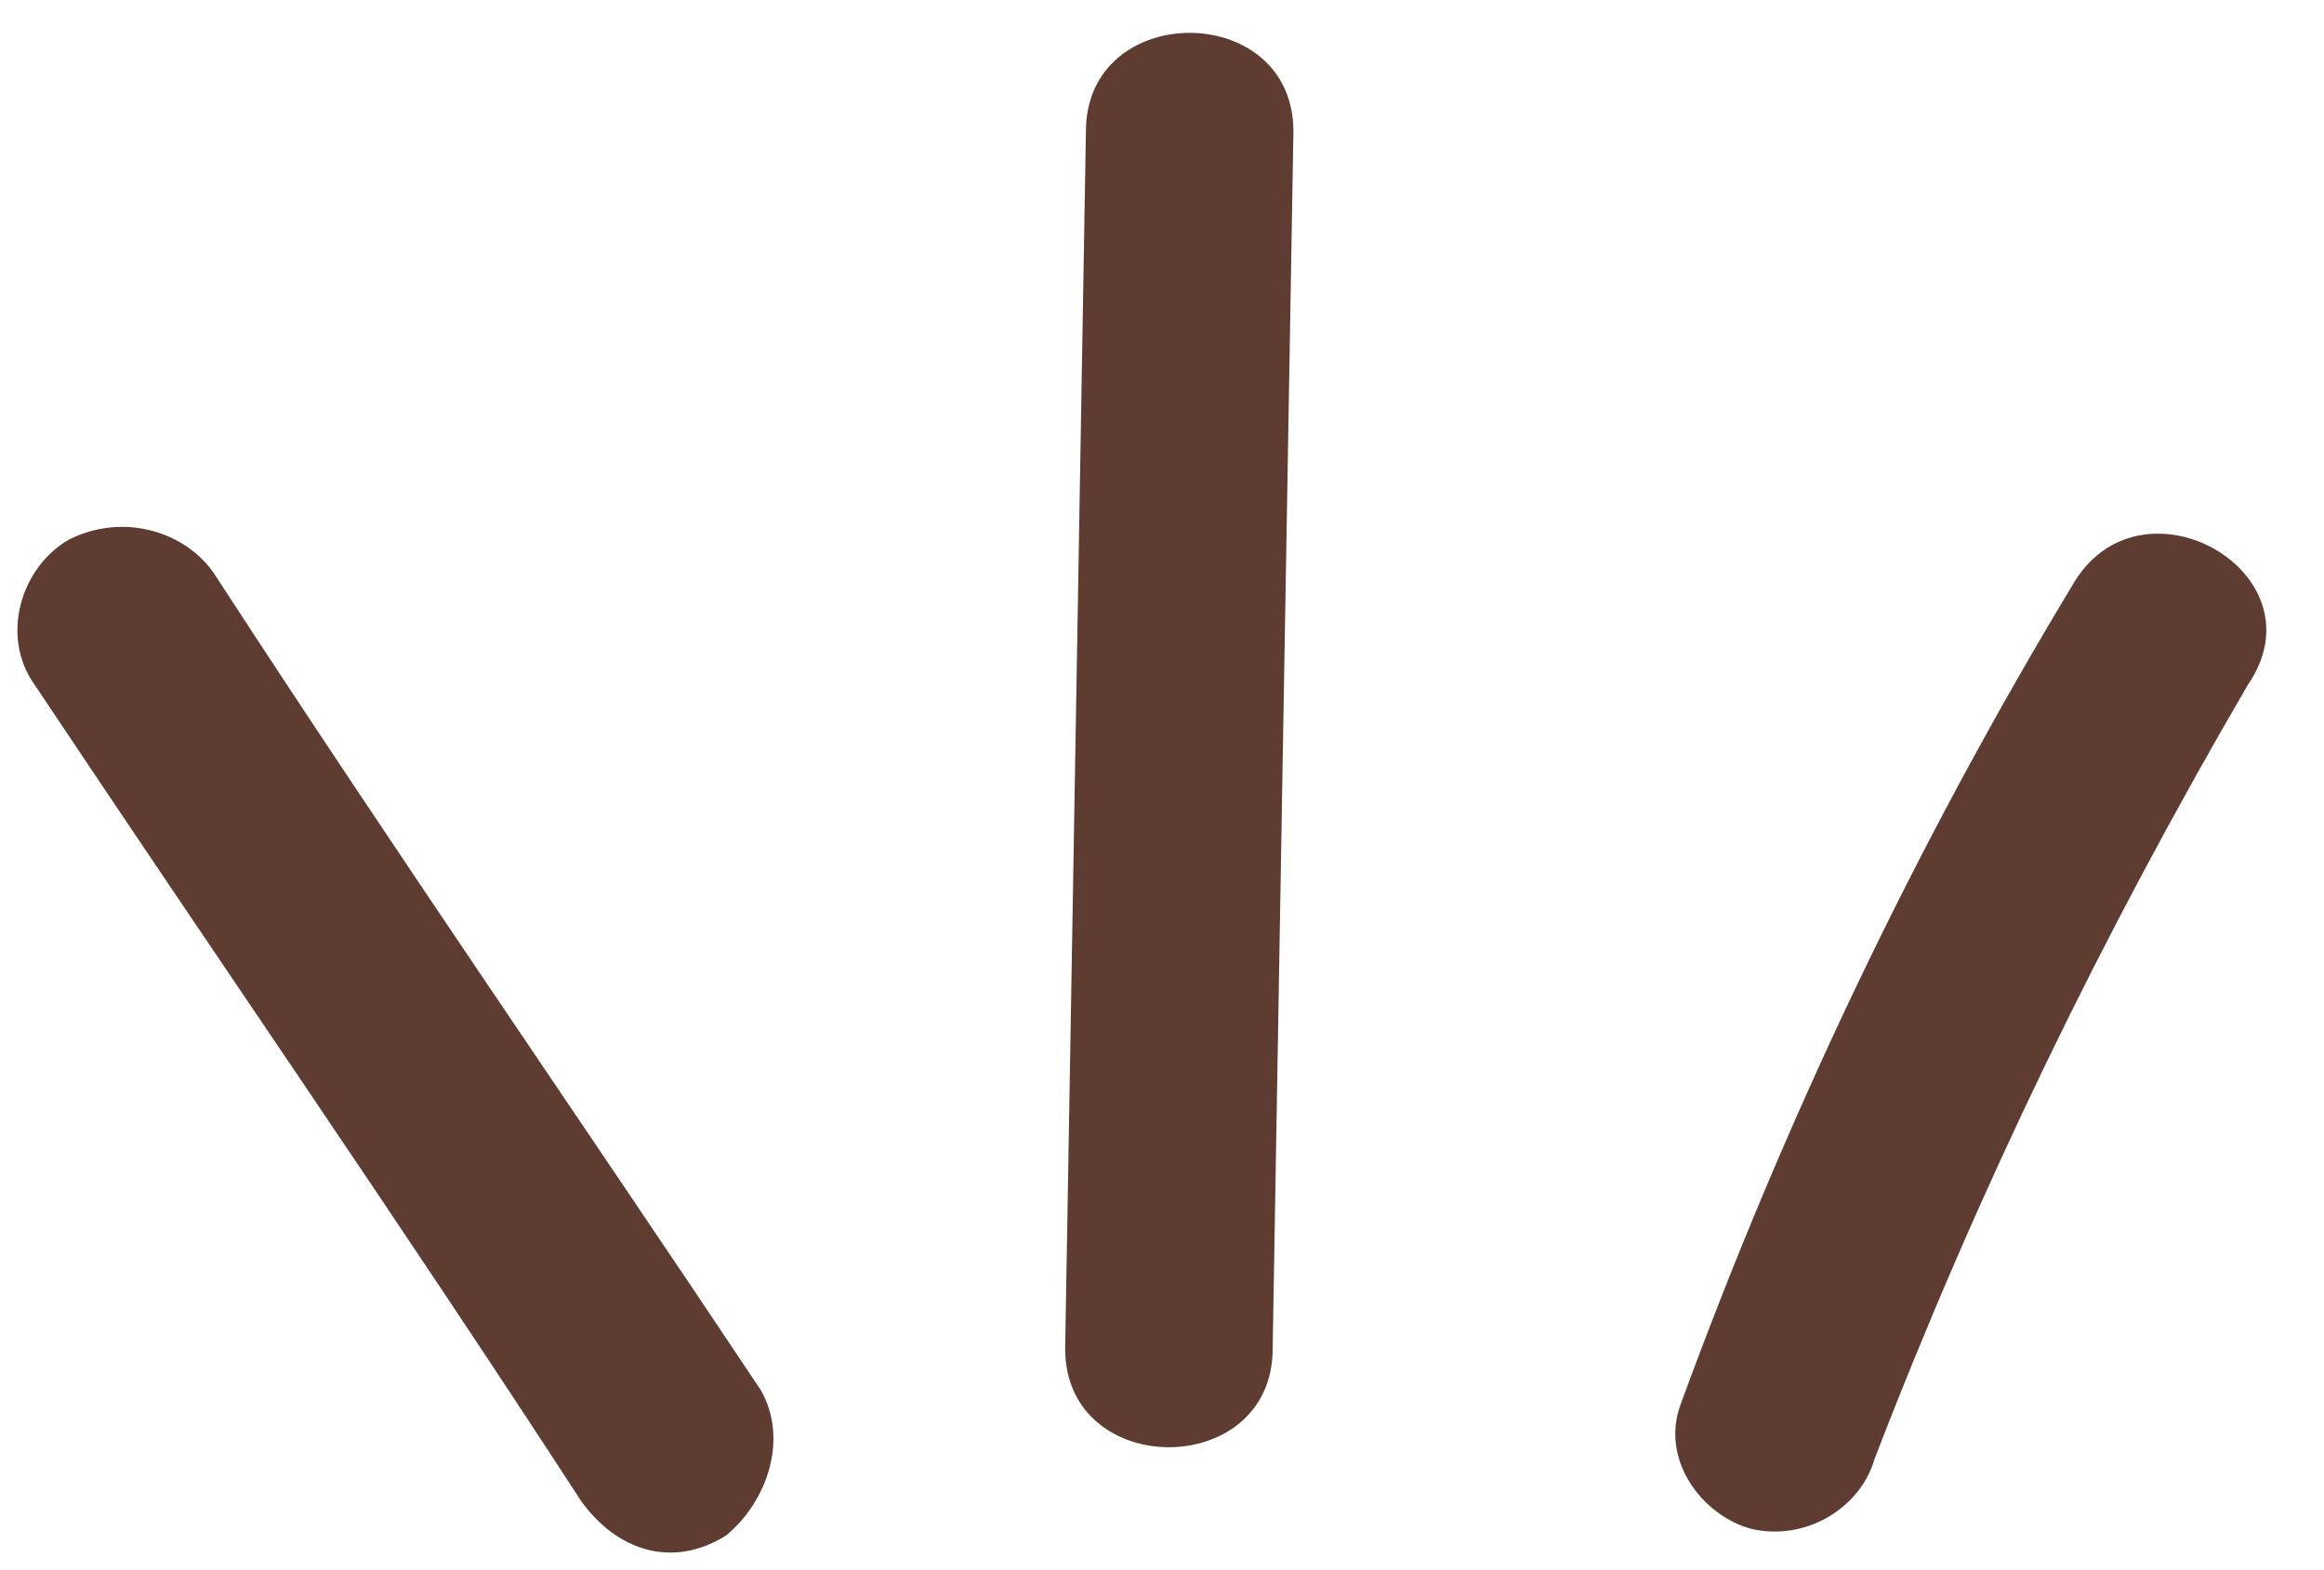
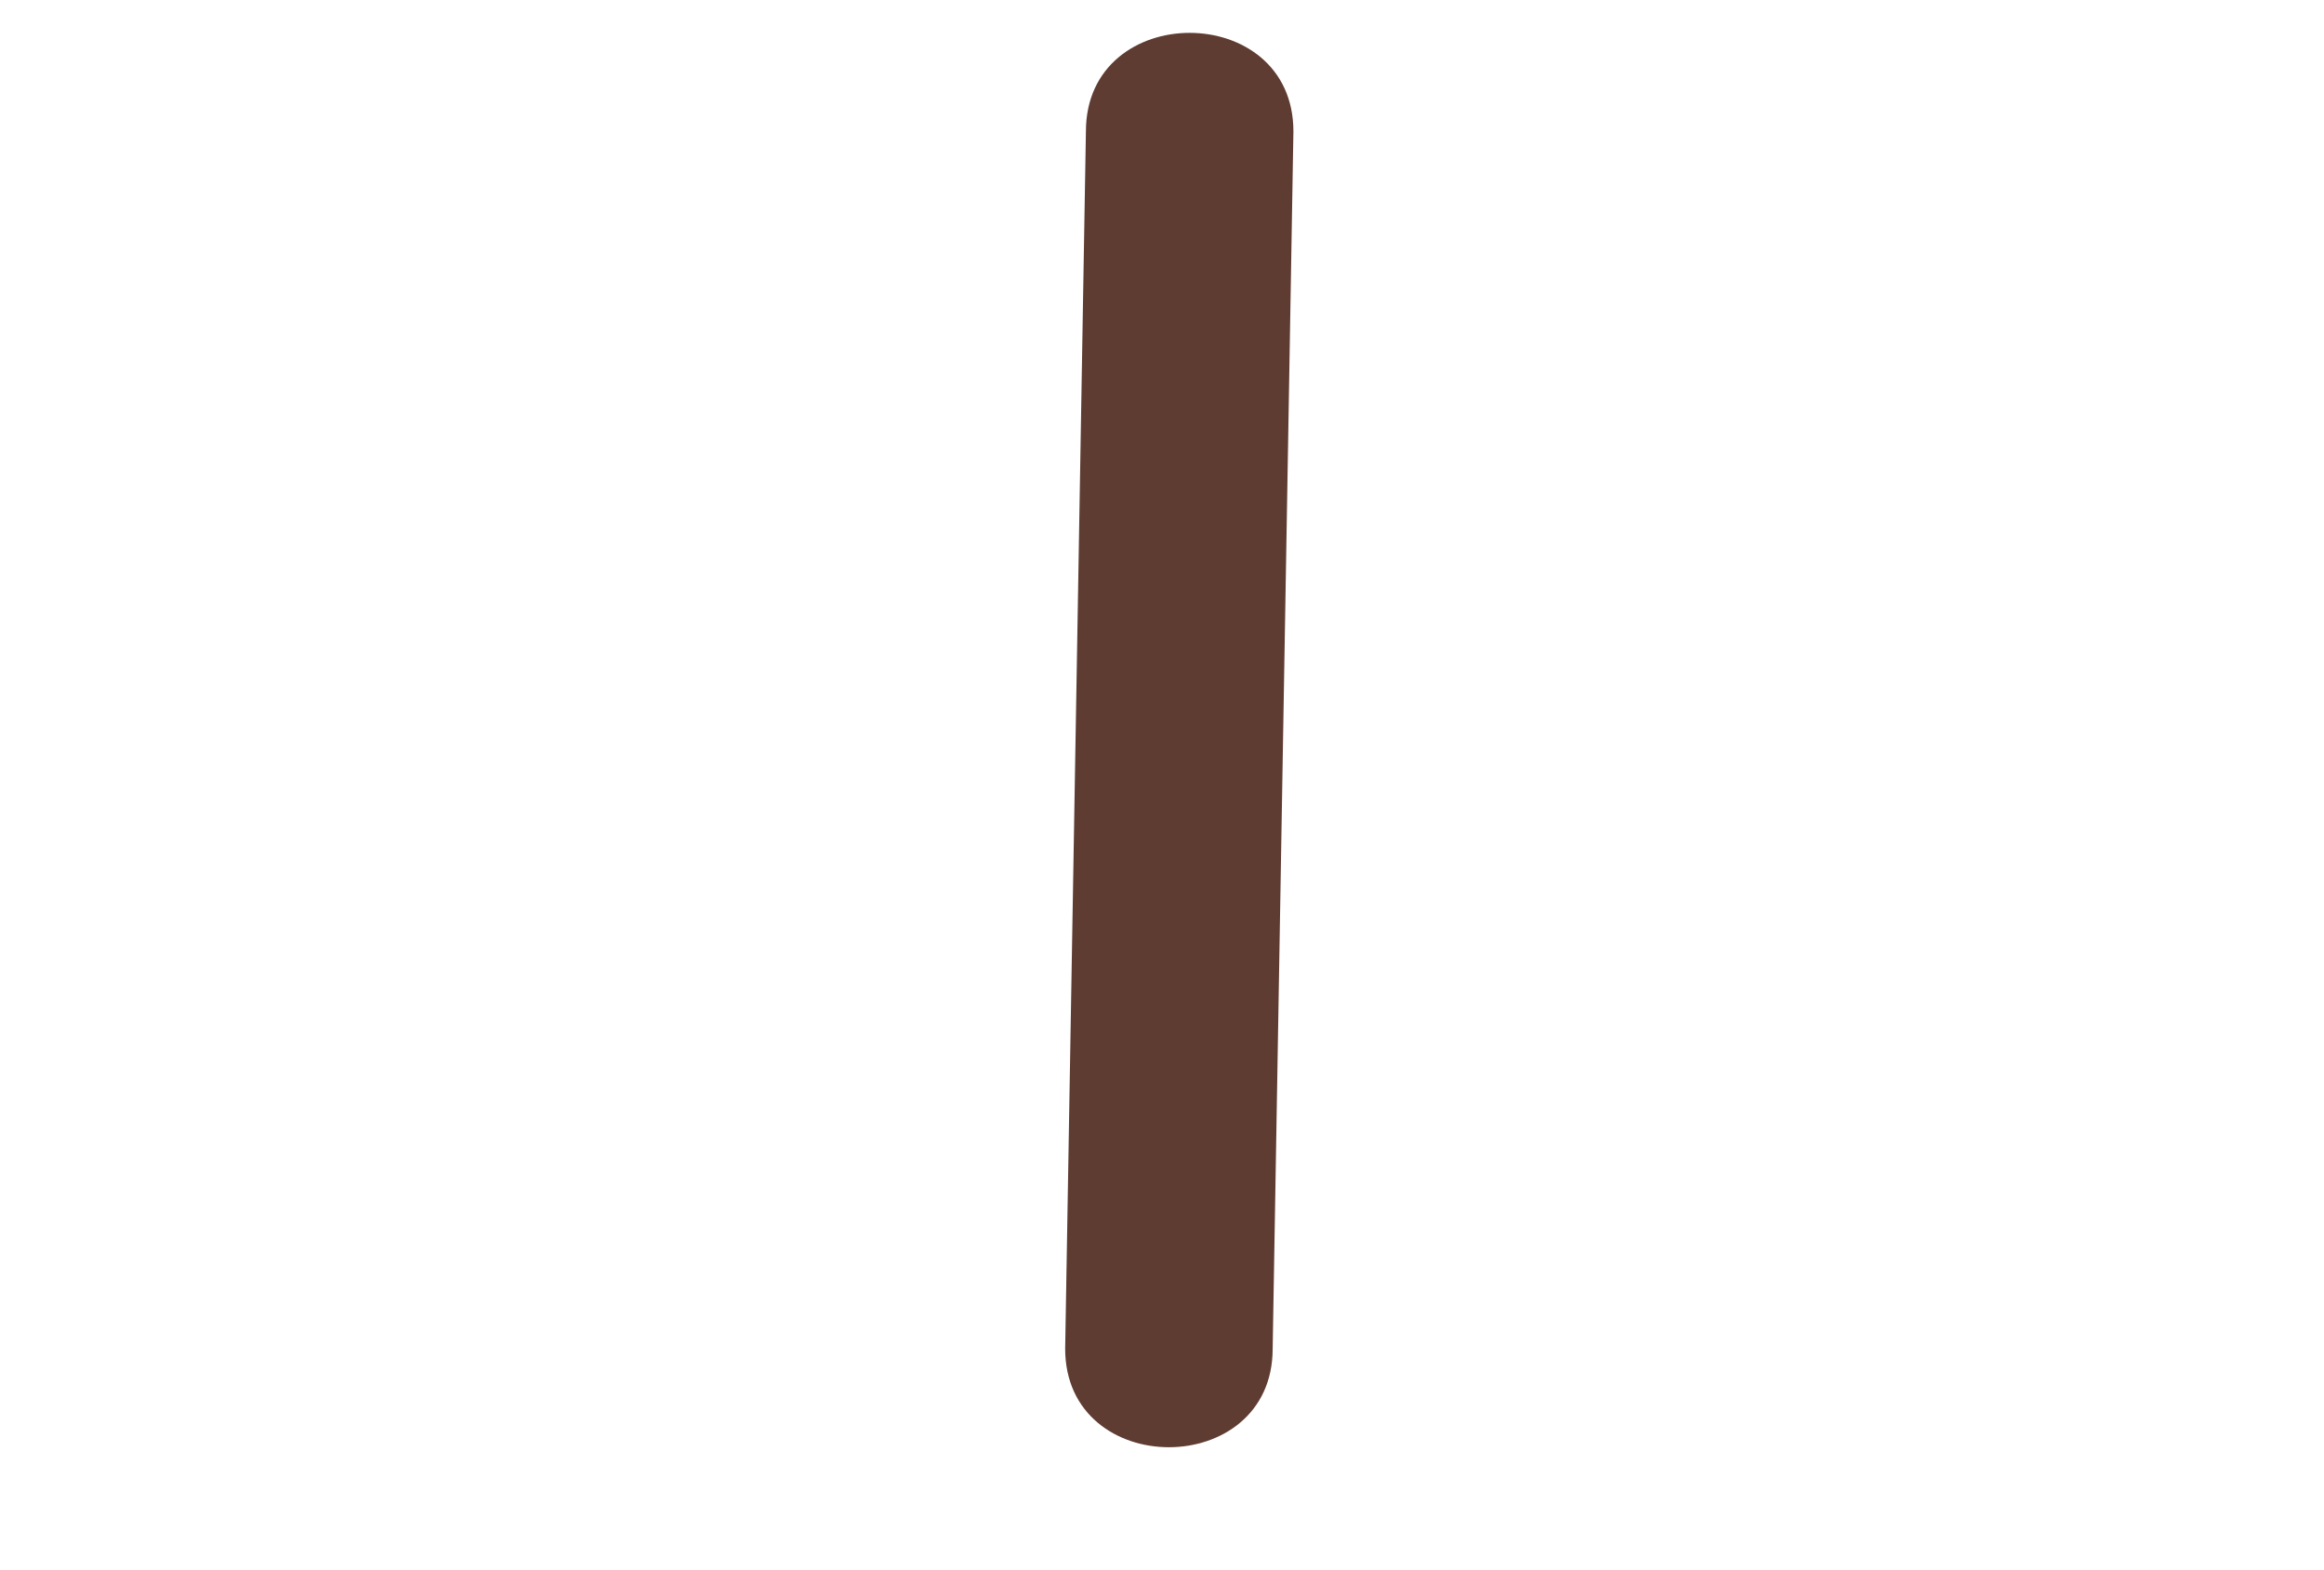
<svg xmlns="http://www.w3.org/2000/svg" fill="#000000" height="22.7" preserveAspectRatio="xMidYMid meet" version="1" viewBox="-0.3 -0.4 33.6 22.7" width="33.6" zoomAndPan="magnify">
  <g>
    <g fill="#5e3c32" id="change1_1">
      <path d="M18.1,19.1c0.1-5.9,0.2-11.8,0.3-17.6c0-1.9-3-1.9-3,0c-0.1,5.9-0.2,11.8-0.3,17.6 C15.1,21,18.1,21,18.1,19.1L18.1,19.1z" />
-       <path d="M29.7,8c-2.3,3.8-4.2,7.8-5.7,11.9c-0.3,0.8,0.3,1.6,1,1.8c0.8,0.2,1.6-0.3,1.8-1 c1.5-3.9,3.3-7.6,5.4-11.2C33.3,7.9,30.7,6.4,29.7,8L29.7,8z" />
-       <path d="M10.7,19.7c-2.6-3.9-5.3-7.8-7.9-11.8C2.4,7.3,1.5,7,0.7,7.4c-0.7,0.4-1,1.4-0.5,2.1 c2.6,3.9,5.3,7.8,7.9,11.8c0.5,0.7,1.3,1,2.1,0.5C10.8,21.3,11.1,20.4,10.7,19.7L10.7,19.7z" />
    </g>
  </g>
</svg>